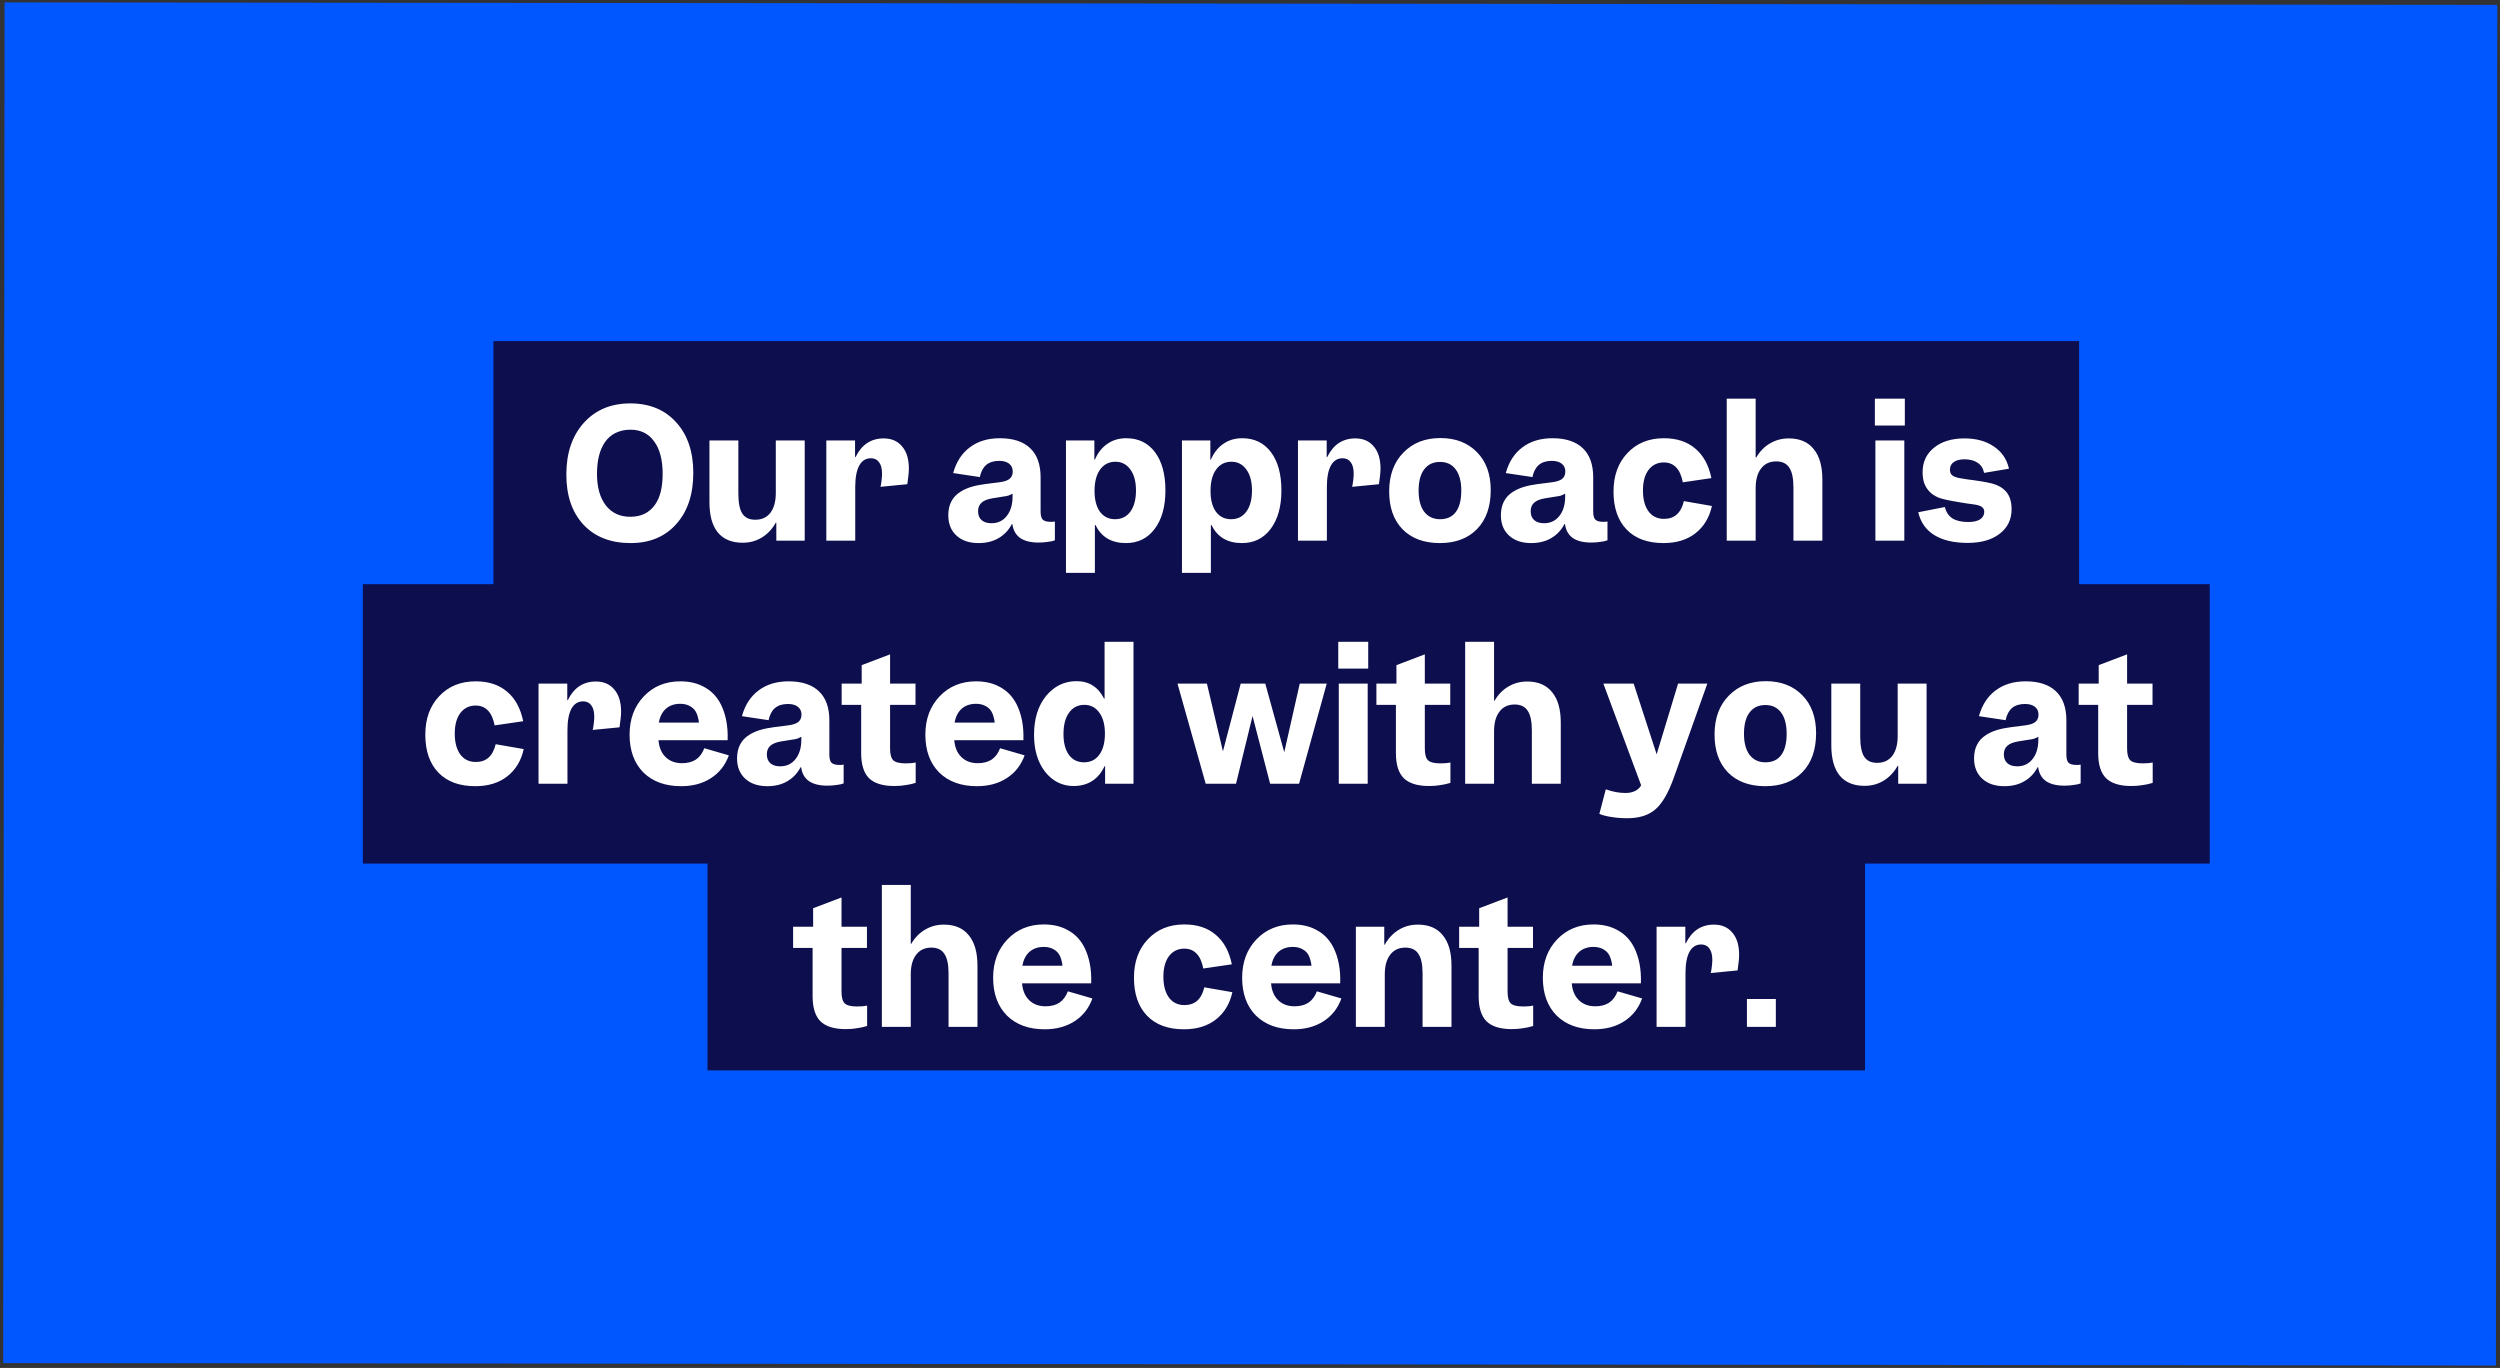
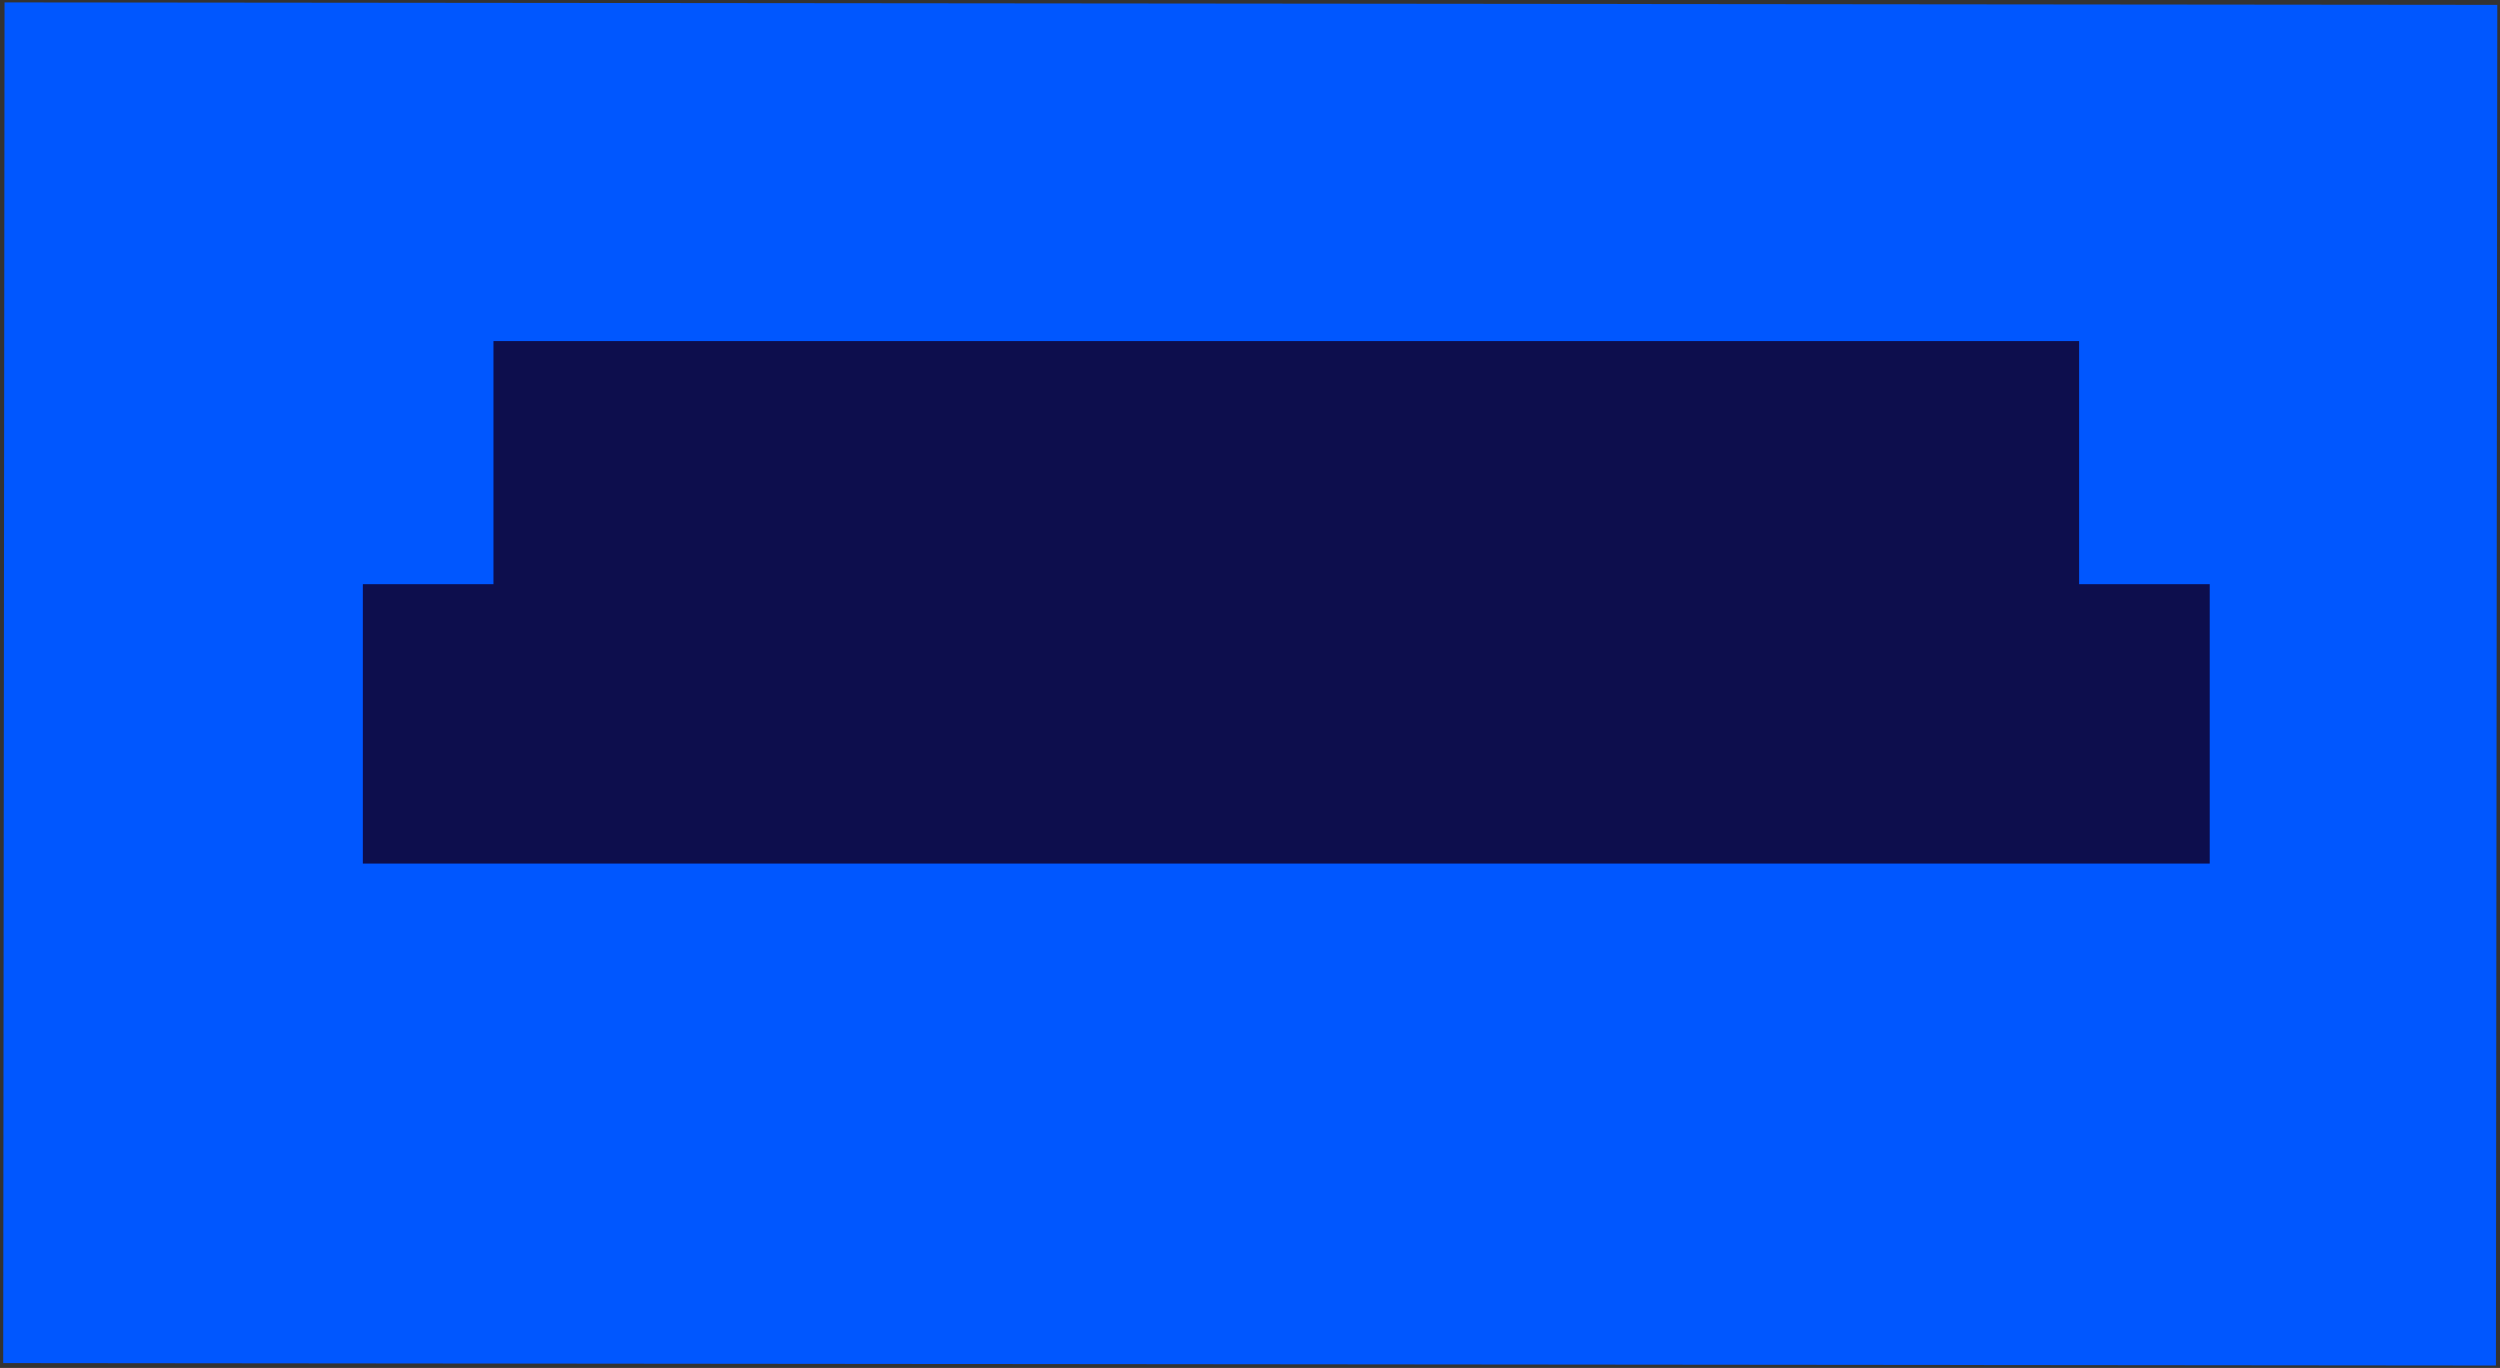
<svg xmlns="http://www.w3.org/2000/svg" width="689" height="377" viewBox="0 0 689 377" fill="none">
  <rect x="0" y="0" width="689" height="377" fill="#333333" stroke="none" />
  <rect x="687.88" y="376.344" width="687" height="375" transform="rotate(-179.943 687.88 376.344)" fill="#0057FF" />
-   <path fill-rule="evenodd" clip-rule="evenodd" d="M136 94H573V161H609V238H514V295H195V238H100V161H136V94Z" fill="#0D0E4D" />
-   <path d="M173.794 149.672C168.322 149.672 164.002 147.992 160.834 144.632C157.666 141.24 156.082 136.616 156.082 130.76C156.082 124.872 157.682 120.136 160.882 116.552C164.114 112.968 168.386 111.176 173.698 111.176C179.01 111.176 183.234 112.92 186.37 116.408C189.506 119.864 191.074 124.504 191.074 130.328C191.074 136.248 189.506 140.952 186.37 144.44C183.266 147.928 179.074 149.672 173.794 149.672ZM180.514 139.112C181.218 138.12 181.746 136.92 182.098 135.512C182.45 134.072 182.626 132.44 182.626 130.616C182.626 126.744 181.842 123.752 180.274 121.64C178.738 119.496 176.562 118.424 173.746 118.424C172.21 118.424 170.834 118.728 169.618 119.336C168.434 119.912 167.442 120.792 166.642 121.976C165.938 123.032 165.41 124.28 165.058 125.72C164.706 127.16 164.53 128.792 164.53 130.616C164.53 134.296 165.346 137.192 166.978 139.304C168.61 141.384 170.85 142.424 173.698 142.424C175.17 142.424 176.482 142.152 177.634 141.608C178.786 141.032 179.746 140.2 180.514 139.112ZM204.691 149.576C201.683 149.576 199.395 148.632 197.827 146.744C196.291 144.856 195.523 142.072 195.523 138.392V121.4H203.491V136.04C203.491 138.6 203.859 140.44 204.595 141.56C205.331 142.68 206.515 143.24 208.147 143.24C209.939 143.24 211.331 142.6 212.323 141.32C213.315 140.008 213.811 138.184 213.811 135.848V121.4H221.779V149H213.955V144.056H213.811C212.819 145.816 211.539 147.176 209.971 148.136C208.403 149.096 206.643 149.576 204.691 149.576ZM243.526 120.824C245.702 120.824 247.398 121.56 248.614 123.032C249.862 124.472 250.486 126.52 250.486 129.176C250.486 129.816 250.438 130.488 250.342 131.192C250.278 131.896 250.182 132.648 250.054 133.448L242.662 134.168C242.79 133.688 242.886 133.112 242.95 132.44C243.046 131.736 243.094 131.112 243.094 130.568C243.094 129.16 242.822 128.104 242.278 127.4C241.766 126.664 241.014 126.296 240.022 126.296C238.614 126.296 237.542 126.968 236.806 128.312C236.07 129.656 235.702 131.64 235.702 134.264V149H227.734V121.4H235.654V125.96H235.798C236.63 124.264 237.686 122.984 238.966 122.12C240.278 121.256 241.798 120.824 243.526 120.824ZM286.261 149.528C284.085 149.528 282.389 149.112 281.173 148.28C279.957 147.416 279.237 146.136 279.013 144.44H278.869C277.973 146.136 276.741 147.432 275.173 148.328C273.637 149.224 271.813 149.672 269.701 149.672C267.141 149.672 265.109 148.984 263.605 147.608C262.101 146.232 261.349 144.36 261.349 141.992C261.349 140.552 261.621 139.304 262.165 138.248C262.709 137.16 263.541 136.264 264.661 135.56C265.493 135.016 266.469 134.568 267.589 134.216C268.741 133.864 270.069 133.592 271.573 133.4L275.365 132.92C276.677 132.76 277.621 132.456 278.197 132.008C278.805 131.528 279.109 130.84 279.109 129.944C279.109 129.016 278.773 128.296 278.101 127.784C277.461 127.272 276.549 127.016 275.365 127.016C273.893 127.016 272.709 127.384 271.813 128.12C270.949 128.856 270.357 129.976 270.037 131.48L262.693 130.376C263.557 127.272 265.093 124.904 267.301 123.272C269.509 121.608 272.261 120.776 275.557 120.776C279.205 120.776 281.989 121.688 283.909 123.512C285.829 125.336 286.789 128.008 286.789 131.528V140.984C286.789 142.04 286.981 142.776 287.365 143.192C287.781 143.608 288.501 143.816 289.525 143.816C289.749 143.816 289.941 143.816 290.101 143.816C290.293 143.784 290.501 143.752 290.725 143.72V148.904C290.277 149.096 289.637 149.24 288.805 149.336C287.973 149.464 287.125 149.528 286.261 149.528ZM269.557 140.888C269.557 141.944 269.877 142.76 270.517 143.336C271.157 143.912 272.069 144.2 273.253 144.2C275.013 144.2 276.421 143.528 277.477 142.184C278.533 140.84 279.061 139.08 279.061 136.904V136.04C278.741 136.232 278.373 136.408 277.957 136.568C277.541 136.696 277.045 136.792 276.469 136.856L273.493 137.336C272.149 137.56 271.157 137.96 270.517 138.536C269.877 139.112 269.557 139.896 269.557 140.888ZM301.749 157.88H293.781V121.4H301.605V126.68H301.749C302.581 124.76 303.733 123.304 305.205 122.312C306.677 121.288 308.405 120.776 310.389 120.776C313.749 120.776 316.389 122.056 318.309 124.616C320.229 127.176 321.189 130.696 321.189 135.176C321.189 139.624 320.197 143.16 318.213 145.784C316.261 148.376 313.621 149.672 310.293 149.672C308.309 149.672 306.613 149.256 305.205 148.424C303.829 147.592 302.725 146.344 301.893 144.68H301.749V157.88ZM313.077 135.176C313.077 132.744 312.565 130.824 311.541 129.416C310.517 127.976 309.141 127.256 307.413 127.256C305.621 127.256 304.213 127.976 303.189 129.416C302.165 130.824 301.653 132.792 301.653 135.32C301.653 137.72 302.149 139.624 303.141 141.032C304.165 142.408 305.557 143.096 307.317 143.096C309.109 143.096 310.517 142.392 311.541 140.984C312.565 139.576 313.077 137.64 313.077 135.176ZM333.717 157.88H325.749V121.4H333.573V126.68H333.717C334.549 124.76 335.701 123.304 337.173 122.312C338.645 121.288 340.373 120.776 342.357 120.776C345.717 120.776 348.357 122.056 350.277 124.616C352.197 127.176 353.157 130.696 353.157 135.176C353.157 139.624 352.165 143.16 350.181 145.784C348.229 148.376 345.589 149.672 342.261 149.672C340.277 149.672 338.581 149.256 337.173 148.424C335.797 147.592 334.693 146.344 333.861 144.68H333.717V157.88ZM345.045 135.176C345.045 132.744 344.533 130.824 343.509 129.416C342.485 127.976 341.109 127.256 339.381 127.256C337.589 127.256 336.181 127.976 335.157 129.416C334.133 130.824 333.621 132.792 333.621 135.32C333.621 137.72 334.117 139.624 335.109 141.032C336.133 142.408 337.525 143.096 339.285 143.096C341.077 143.096 342.485 142.392 343.509 140.984C344.533 139.576 345.045 137.64 345.045 135.176ZM373.51 120.824C375.686 120.824 377.382 121.56 378.598 123.032C379.846 124.472 380.47 126.52 380.47 129.176C380.47 129.816 380.422 130.488 380.326 131.192C380.262 131.896 380.166 132.648 380.038 133.448L372.646 134.168C372.774 133.688 372.87 133.112 372.934 132.44C373.03 131.736 373.078 131.112 373.078 130.568C373.078 129.16 372.806 128.104 372.262 127.4C371.75 126.664 370.998 126.296 370.006 126.296C368.598 126.296 367.526 126.968 366.79 128.312C366.054 129.656 365.686 131.64 365.686 134.264V149H357.718V121.4H365.638V125.96H365.782C366.614 124.264 367.67 122.984 368.95 122.12C370.262 121.256 371.782 120.824 373.51 120.824ZM396.826 149.672C392.474 149.672 389.05 148.408 386.554 145.88C384.058 143.32 382.826 139.784 382.858 135.272C382.89 130.856 384.202 127.336 386.794 124.712C389.386 122.056 392.778 120.728 396.97 120.728C401.162 120.728 404.522 122.024 407.05 124.616C409.578 127.176 410.842 130.664 410.842 135.08C410.842 139.656 409.578 143.24 407.05 145.832C404.554 148.392 401.146 149.672 396.826 149.672ZM396.874 143.096C398.794 143.096 400.25 142.424 401.242 141.08C402.234 139.736 402.73 137.784 402.73 135.224C402.73 132.696 402.218 130.744 401.194 129.368C400.17 127.992 398.73 127.304 396.874 127.304C394.986 127.304 393.53 127.992 392.506 129.368C391.482 130.712 390.97 132.664 390.97 135.224C390.97 137.72 391.482 139.656 392.506 141.032C393.562 142.408 395.018 143.096 396.874 143.096ZM438.558 149.528C436.382 149.528 434.686 149.112 433.47 148.28C432.254 147.416 431.534 146.136 431.31 144.44H431.166C430.27 146.136 429.038 147.432 427.47 148.328C425.934 149.224 424.11 149.672 421.998 149.672C419.438 149.672 417.406 148.984 415.902 147.608C414.398 146.232 413.646 144.36 413.646 141.992C413.646 140.552 413.918 139.304 414.462 138.248C415.006 137.16 415.838 136.264 416.958 135.56C417.79 135.016 418.766 134.568 419.886 134.216C421.038 133.864 422.366 133.592 423.87 133.4L427.662 132.92C428.974 132.76 429.918 132.456 430.494 132.008C431.102 131.528 431.406 130.84 431.406 129.944C431.406 129.016 431.07 128.296 430.398 127.784C429.758 127.272 428.846 127.016 427.662 127.016C426.19 127.016 425.006 127.384 424.11 128.12C423.246 128.856 422.654 129.976 422.334 131.48L414.99 130.376C415.854 127.272 417.39 124.904 419.598 123.272C421.806 121.608 424.558 120.776 427.854 120.776C431.502 120.776 434.286 121.688 436.206 123.512C438.126 125.336 439.086 128.008 439.086 131.528V140.984C439.086 142.04 439.278 142.776 439.662 143.192C440.078 143.608 440.798 143.816 441.822 143.816C442.046 143.816 442.238 143.816 442.398 143.816C442.59 143.784 442.798 143.752 443.022 143.72V148.904C442.574 149.096 441.934 149.24 441.102 149.336C440.27 149.464 439.422 149.528 438.558 149.528ZM421.854 140.888C421.854 141.944 422.174 142.76 422.814 143.336C423.454 143.912 424.366 144.2 425.55 144.2C427.31 144.2 428.718 143.528 429.774 142.184C430.83 140.84 431.358 139.08 431.358 136.904V136.04C431.038 136.232 430.67 136.408 430.254 136.568C429.838 136.696 429.342 136.792 428.766 136.856L425.79 137.336C424.446 137.56 423.454 137.96 422.814 138.536C422.174 139.112 421.854 139.896 421.854 140.888ZM458.557 127.448C456.797 127.448 455.389 128.136 454.333 129.512C453.309 130.888 452.797 132.776 452.797 135.176C452.797 137.608 453.309 139.528 454.333 140.936C455.357 142.312 456.781 143 458.605 143C460.045 143 461.213 142.6 462.109 141.8C463.037 140.968 463.693 139.736 464.077 138.104L471.805 139.448C471.101 142.648 469.581 145.16 467.245 146.984C464.941 148.776 462.013 149.672 458.461 149.672C454.077 149.672 450.685 148.424 448.285 145.928C445.885 143.432 444.685 139.944 444.685 135.464C444.685 131.08 445.965 127.544 448.525 124.856C451.085 122.136 454.429 120.776 458.557 120.776C462.109 120.776 464.989 121.72 467.197 123.608C469.437 125.464 470.925 128.184 471.661 131.768L463.789 132.92C463.437 131.096 462.829 129.736 461.965 128.84C461.101 127.912 459.965 127.448 458.557 127.448ZM475.89 149V109.88H483.858V126.104H484.002C484.994 124.408 486.258 123.112 487.794 122.216C489.362 121.288 491.09 120.824 492.978 120.824C495.986 120.824 498.274 121.8 499.842 123.752C501.442 125.672 502.242 128.472 502.242 132.152V149H494.274V134.36C494.274 131.832 493.89 130.008 493.122 128.888C492.386 127.736 491.186 127.16 489.522 127.16C487.73 127.16 486.338 127.816 485.346 129.128C484.354 130.408 483.858 132.216 483.858 134.552V149H475.89ZM524.972 117.272H516.716V109.88H524.972V117.272ZM516.86 149V121.4H524.828V149H516.86ZM542.443 143.864C543.851 143.864 544.939 143.624 545.707 143.144C546.475 142.632 546.859 141.928 546.859 141.032C546.859 140.488 546.651 140.056 546.235 139.736C545.851 139.416 545.115 139.176 544.027 139.016C543.707 138.952 543.099 138.872 542.203 138.776C541.339 138.648 540.651 138.536 540.139 138.44C537.355 137.992 535.435 137.576 534.379 137.192C533.355 136.776 532.523 136.248 531.883 135.608C531.211 134.936 530.699 134.152 530.347 133.256C530.027 132.328 529.867 131.288 529.867 130.136C529.867 127.32 530.923 125.064 533.035 123.368C535.147 121.672 537.931 120.824 541.387 120.824C544.651 120.824 547.371 121.576 549.547 123.08C551.723 124.552 553.099 126.584 553.675 129.176L546.811 130.328C546.587 129.112 545.995 128.184 545.035 127.544C544.107 126.904 542.891 126.584 541.387 126.584C540.139 126.584 539.163 126.84 538.459 127.352C537.755 127.832 537.403 128.536 537.403 129.464C537.403 130.104 537.595 130.6 537.979 130.952C538.363 131.304 539.051 131.576 540.043 131.768C540.491 131.864 541.179 131.976 542.107 132.104C543.067 132.232 543.675 132.312 543.931 132.344C546.939 132.76 548.939 133.16 549.931 133.544C550.955 133.928 551.787 134.424 552.427 135.032C553.099 135.64 553.595 136.392 553.915 137.288C554.235 138.152 554.395 139.176 554.395 140.36C554.395 143.176 553.291 145.432 551.083 147.128C548.907 148.792 545.979 149.624 542.299 149.624C538.491 149.624 535.419 148.904 533.083 147.464C530.779 146.024 529.307 143.928 528.667 141.176L536.011 139.736C536.331 141.112 537.019 142.152 538.075 142.856C539.131 143.528 540.587 143.864 542.443 143.864ZM131.089 194.448C129.329 194.448 127.921 195.136 126.865 196.512C125.841 197.888 125.329 199.776 125.329 202.176C125.329 204.608 125.841 206.528 126.865 207.936C127.889 209.312 129.313 210 131.137 210C132.577 210 133.745 209.6 134.641 208.8C135.569 207.968 136.225 206.736 136.609 205.104L144.337 206.448C143.633 209.648 142.113 212.16 139.777 213.984C137.473 215.776 134.545 216.672 130.993 216.672C126.609 216.672 123.217 215.424 120.817 212.928C118.417 210.432 117.217 206.944 117.217 202.464C117.217 198.08 118.497 194.544 121.057 191.856C123.617 189.136 126.961 187.776 131.089 187.776C134.641 187.776 137.521 188.72 139.729 190.608C141.969 192.464 143.457 195.184 144.193 198.768L136.321 199.92C135.969 198.096 135.361 196.736 134.497 195.84C133.633 194.912 132.497 194.448 131.089 194.448ZM164.213 187.824C166.389 187.824 168.085 188.56 169.301 190.032C170.549 191.472 171.173 193.52 171.173 196.176C171.173 196.816 171.125 197.488 171.029 198.192C170.965 198.896 170.869 199.648 170.741 200.448L163.349 201.168C163.477 200.688 163.573 200.112 163.637 199.44C163.733 198.736 163.781 198.112 163.781 197.568C163.781 196.16 163.509 195.104 162.965 194.4C162.453 193.664 161.701 193.296 160.709 193.296C159.301 193.296 158.229 193.968 157.493 195.312C156.757 196.656 156.389 198.64 156.389 201.264V216H148.421V188.4H156.341V192.96H156.485C157.317 191.264 158.373 189.984 159.653 189.12C160.965 188.256 162.485 187.824 164.213 187.824ZM187.722 216.672C183.338 216.672 179.866 215.408 177.306 212.88C174.778 210.32 173.514 206.848 173.514 202.464C173.514 198.176 174.826 194.656 177.45 191.904C180.074 189.152 183.418 187.776 187.482 187.776C190.074 187.776 192.314 188.32 194.202 189.408C196.122 190.464 197.61 192.032 198.666 194.112C199.338 195.456 199.834 196.944 200.154 198.576C200.474 200.208 200.602 202.016 200.538 204H181.482C181.642 205.984 182.298 207.536 183.45 208.656C184.602 209.776 186.106 210.336 187.962 210.336C189.498 210.336 190.778 210 191.802 209.328C192.826 208.624 193.594 207.584 194.106 206.208L200.874 208.176C199.882 210.896 198.234 212.992 195.93 214.464C193.658 215.936 190.922 216.672 187.722 216.672ZM191.946 196.512C191.594 195.712 191.018 195.088 190.218 194.64C189.45 194.192 188.538 193.968 187.482 193.968C185.882 193.968 184.57 194.416 183.546 195.312C182.522 196.208 181.866 197.488 181.578 199.152H192.618C192.586 198.672 192.506 198.224 192.378 197.808C192.282 197.36 192.138 196.928 191.946 196.512ZM228.043 216.528C225.867 216.528 224.171 216.112 222.955 215.28C221.739 214.416 221.019 213.136 220.795 211.44H220.651C219.755 213.136 218.523 214.432 216.955 215.328C215.419 216.224 213.595 216.672 211.483 216.672C208.923 216.672 206.891 215.984 205.387 214.608C203.883 213.232 203.131 211.36 203.131 208.992C203.131 207.552 203.403 206.304 203.947 205.248C204.491 204.16 205.323 203.264 206.443 202.56C207.275 202.016 208.251 201.568 209.371 201.216C210.523 200.864 211.851 200.592 213.355 200.4L217.147 199.92C218.459 199.76 219.403 199.456 219.979 199.008C220.587 198.528 220.891 197.84 220.891 196.944C220.891 196.016 220.555 195.296 219.883 194.784C219.243 194.272 218.331 194.016 217.147 194.016C215.675 194.016 214.491 194.384 213.595 195.12C212.731 195.856 212.139 196.976 211.819 198.48L204.475 197.376C205.339 194.272 206.875 191.904 209.083 190.272C211.291 188.608 214.043 187.776 217.339 187.776C220.987 187.776 223.771 188.688 225.691 190.512C227.611 192.336 228.571 195.008 228.571 198.528V207.984C228.571 209.04 228.763 209.776 229.147 210.192C229.563 210.608 230.283 210.816 231.307 210.816C231.531 210.816 231.723 210.816 231.883 210.816C232.075 210.784 232.283 210.752 232.507 210.72V215.904C232.059 216.096 231.419 216.24 230.587 216.336C229.755 216.464 228.907 216.528 228.043 216.528ZM211.339 207.888C211.339 208.944 211.659 209.76 212.299 210.336C212.939 210.912 213.851 211.2 215.035 211.2C216.795 211.2 218.203 210.528 219.259 209.184C220.315 207.84 220.843 206.08 220.843 203.904V203.04C220.523 203.232 220.155 203.408 219.739 203.568C219.323 203.696 218.827 203.792 218.251 203.856L215.275 204.336C213.931 204.56 212.939 204.96 212.299 205.536C211.659 206.112 211.339 206.896 211.339 207.888ZM249.578 210.384C250.058 210.384 250.522 210.368 250.97 210.336C251.418 210.304 251.882 210.24 252.362 210.144V215.76C251.434 216.048 250.49 216.256 249.53 216.384C248.602 216.544 247.578 216.624 246.458 216.624C243.29 216.624 240.97 215.904 239.498 214.464C238.058 213.024 237.338 210.72 237.338 207.552V194.256H231.962V188.4H237.482V183.312L245.306 180.336V188.4H252.314V194.256H245.306V206.256C245.306 207.856 245.594 208.944 246.17 209.52C246.778 210.096 247.914 210.384 249.578 210.384ZM269.237 216.672C264.853 216.672 261.381 215.408 258.821 212.88C256.293 210.32 255.029 206.848 255.029 202.464C255.029 198.176 256.341 194.656 258.965 191.904C261.589 189.152 264.933 187.776 268.997 187.776C271.589 187.776 273.829 188.32 275.717 189.408C277.637 190.464 279.125 192.032 280.181 194.112C280.853 195.456 281.349 196.944 281.669 198.576C281.989 200.208 282.117 202.016 282.053 204H262.997C263.157 205.984 263.813 207.536 264.965 208.656C266.117 209.776 267.621 210.336 269.477 210.336C271.013 210.336 272.293 210 273.317 209.328C274.341 208.624 275.109 207.584 275.621 206.208L282.389 208.176C281.397 210.896 279.749 212.992 277.445 214.464C275.173 215.936 272.437 216.672 269.237 216.672ZM273.461 196.512C273.109 195.712 272.533 195.088 271.733 194.64C270.965 194.192 270.053 193.968 268.997 193.968C267.397 193.968 266.085 194.416 265.061 195.312C264.037 196.208 263.381 197.488 263.093 199.152H274.133C274.101 198.672 274.021 198.224 273.893 197.808C273.797 197.36 273.653 196.928 273.461 196.512ZM295.878 216.624C292.742 216.624 290.134 215.328 288.054 212.736C286.006 210.112 284.982 206.704 284.982 202.512C284.982 198.096 286.086 194.528 288.294 191.808C290.534 189.088 293.334 187.728 296.694 187.728C298.422 187.728 299.91 188.128 301.158 188.928C302.438 189.728 303.478 190.928 304.278 192.528H304.422V176.88H312.39V216H304.566V211.152H304.422C303.59 212.944 302.454 214.304 301.014 215.232C299.574 216.16 297.862 216.624 295.878 216.624ZM293.094 202.32C293.094 204.72 293.59 206.624 294.582 208.032C295.606 209.408 296.998 210.096 298.758 210.096C300.55 210.096 301.958 209.392 302.982 207.984C304.006 206.576 304.518 204.64 304.518 202.176C304.518 199.744 304.006 197.824 302.982 196.416C301.958 194.976 300.582 194.256 298.854 194.256C297.062 194.256 295.654 194.976 294.63 196.416C293.606 197.824 293.094 199.792 293.094 202.32ZM358.018 216H350.05L345.202 197.328L340.642 216H332.29L324.514 188.4H332.626L337.042 207.072L341.938 188.4H348.706L353.938 207.312L358.21 188.4H365.65L358.018 216ZM377.081 184.272H368.825V176.88H377.081V184.272ZM368.969 216V188.4H376.937V216H368.969ZM396.953 210.384C397.433 210.384 397.897 210.368 398.345 210.336C398.793 210.304 399.257 210.24 399.737 210.144V215.76C398.809 216.048 397.865 216.256 396.905 216.384C395.977 216.544 394.953 216.624 393.833 216.624C390.665 216.624 388.345 215.904 386.873 214.464C385.433 213.024 384.713 210.72 384.713 207.552V194.256H379.337V188.4H384.857V183.312L392.681 180.336V188.4H399.689V194.256H392.681V206.256C392.681 207.856 392.969 208.944 393.545 209.52C394.153 210.096 395.289 210.384 396.953 210.384ZM403.796 216V176.88H411.764V193.104H411.908C412.9 191.408 414.164 190.112 415.7 189.216C417.268 188.288 418.996 187.824 420.884 187.824C423.892 187.824 426.18 188.8 427.748 190.752C429.348 192.672 430.148 195.472 430.148 199.152V216H422.18V201.36C422.18 198.832 421.796 197.008 421.028 195.888C420.292 194.736 419.092 194.16 417.428 194.16C415.636 194.16 414.244 194.816 413.252 196.128C412.26 197.408 411.764 199.216 411.764 201.552V216H403.796ZM470.542 188.4L461.326 214.272C459.822 218.496 458.126 221.424 456.238 223.056C454.35 224.688 451.758 225.504 448.462 225.504C446.958 225.504 445.518 225.392 444.142 225.168C442.798 224.976 441.678 224.688 440.782 224.304L442.558 217.536C443.646 217.92 444.59 218.176 445.39 218.304C446.222 218.464 447.07 218.544 447.934 218.544C448.798 218.544 449.518 218.432 450.094 218.208C450.702 218.016 451.23 217.696 451.678 217.248C451.806 217.12 451.918 216.992 452.014 216.864C452.11 216.736 452.206 216.592 452.302 216.432L441.886 188.4H450.238L456.574 207.888L462.478 188.4H470.542ZM486.498 216.672C482.146 216.672 478.722 215.408 476.226 212.88C473.73 210.32 472.498 206.784 472.53 202.272C472.562 197.856 473.874 194.336 476.466 191.712C479.058 189.056 482.45 187.728 486.642 187.728C490.834 187.728 494.194 189.024 496.722 191.616C499.25 194.176 500.514 197.664 500.514 202.08C500.514 206.656 499.25 210.24 496.722 212.832C494.226 215.392 490.818 216.672 486.498 216.672ZM486.546 210.096C488.466 210.096 489.922 209.424 490.914 208.08C491.906 206.736 492.402 204.784 492.402 202.224C492.402 199.696 491.89 197.744 490.866 196.368C489.842 194.992 488.402 194.304 486.546 194.304C484.658 194.304 483.202 194.992 482.178 196.368C481.154 197.712 480.642 199.664 480.642 202.224C480.642 204.72 481.154 206.656 482.178 208.032C483.234 209.408 484.69 210.096 486.546 210.096ZM513.878 216.576C510.87 216.576 508.582 215.632 507.014 213.744C505.478 211.856 504.71 209.072 504.71 205.392V188.4H512.678V203.04C512.678 205.6 513.046 207.44 513.782 208.56C514.518 209.68 515.702 210.24 517.334 210.24C519.126 210.24 520.518 209.6 521.51 208.32C522.502 207.008 522.998 205.184 522.998 202.848V188.4H530.966V216H523.142V211.056H522.998C522.006 212.816 520.726 214.176 519.158 215.136C517.59 216.096 515.83 216.576 513.878 216.576ZM568.965 216.528C566.789 216.528 565.093 216.112 563.877 215.28C562.661 214.416 561.941 213.136 561.717 211.44H561.573C560.677 213.136 559.445 214.432 557.877 215.328C556.341 216.224 554.517 216.672 552.405 216.672C549.845 216.672 547.813 215.984 546.309 214.608C544.805 213.232 544.053 211.36 544.053 208.992C544.053 207.552 544.325 206.304 544.869 205.248C545.413 204.16 546.245 203.264 547.365 202.56C548.197 202.016 549.173 201.568 550.293 201.216C551.445 200.864 552.773 200.592 554.277 200.4L558.069 199.92C559.381 199.76 560.325 199.456 560.901 199.008C561.509 198.528 561.813 197.84 561.813 196.944C561.813 196.016 561.477 195.296 560.805 194.784C560.165 194.272 559.253 194.016 558.069 194.016C556.597 194.016 555.413 194.384 554.517 195.12C553.653 195.856 553.061 196.976 552.741 198.48L545.397 197.376C546.261 194.272 547.797 191.904 550.005 190.272C552.213 188.608 554.965 187.776 558.261 187.776C561.909 187.776 564.693 188.688 566.613 190.512C568.533 192.336 569.493 195.008 569.493 198.528V207.984C569.493 209.04 569.685 209.776 570.069 210.192C570.485 210.608 571.205 210.816 572.229 210.816C572.453 210.816 572.645 210.816 572.805 210.816C572.997 210.784 573.205 210.752 573.429 210.72V215.904C572.981 216.096 572.341 216.24 571.509 216.336C570.677 216.464 569.829 216.528 568.965 216.528ZM552.261 207.888C552.261 208.944 552.581 209.76 553.221 210.336C553.861 210.912 554.773 211.2 555.957 211.2C557.717 211.2 559.125 210.528 560.181 209.184C561.237 207.84 561.765 206.08 561.765 203.904V203.04C561.445 203.232 561.077 203.408 560.661 203.568C560.245 203.696 559.749 203.792 559.173 203.856L556.197 204.336C554.853 204.56 553.861 204.96 553.221 205.536C552.581 206.112 552.261 206.896 552.261 207.888ZM590.5 210.384C590.98 210.384 591.444 210.368 591.892 210.336C592.34 210.304 592.804 210.24 593.284 210.144V215.76C592.356 216.048 591.412 216.256 590.452 216.384C589.524 216.544 588.5 216.624 587.38 216.624C584.212 216.624 581.892 215.904 580.42 214.464C578.98 213.024 578.26 210.72 578.26 207.552V194.256H572.884V188.4H578.404V183.312L586.228 180.336V188.4H593.236V194.256H586.228V206.256C586.228 207.856 586.516 208.944 587.092 209.52C587.7 210.096 588.836 210.384 590.5 210.384ZM236.195 277.384C236.675 277.384 237.139 277.368 237.587 277.336C238.035 277.304 238.499 277.24 238.979 277.144V282.76C238.051 283.048 237.107 283.256 236.147 283.384C235.219 283.544 234.195 283.624 233.075 283.624C229.907 283.624 227.587 282.904 226.115 281.464C224.675 280.024 223.955 277.72 223.955 274.552V261.256H218.579V255.4H224.099V250.312L231.923 247.336V255.4H238.931V261.256H231.923V273.256C231.923 274.856 232.211 275.944 232.787 276.52C233.395 277.096 234.531 277.384 236.195 277.384ZM243.038 283V243.88H251.006V260.104H251.15C252.142 258.408 253.406 257.112 254.942 256.216C256.51 255.288 258.238 254.824 260.126 254.824C263.134 254.824 265.422 255.8 266.99 257.752C268.59 259.672 269.39 262.472 269.39 266.152V283H261.422V268.36C261.422 265.832 261.038 264.008 260.27 262.888C259.534 261.736 258.334 261.16 256.67 261.16C254.878 261.16 253.486 261.816 252.494 263.128C251.502 264.408 251.006 266.216 251.006 268.552V283H243.038ZM287.917 283.672C283.533 283.672 280.061 282.408 277.501 279.88C274.973 277.32 273.709 273.848 273.709 269.464C273.709 265.176 275.021 261.656 277.645 258.904C280.269 256.152 283.613 254.776 287.677 254.776C290.269 254.776 292.509 255.32 294.397 256.408C296.317 257.464 297.805 259.032 298.861 261.112C299.533 262.456 300.029 263.944 300.349 265.576C300.669 267.208 300.797 269.016 300.733 271H281.677C281.837 272.984 282.493 274.536 283.645 275.656C284.797 276.776 286.301 277.336 288.157 277.336C289.693 277.336 290.973 277 291.997 276.328C293.021 275.624 293.789 274.584 294.301 273.208L301.069 275.176C300.077 277.896 298.429 279.992 296.125 281.464C293.853 282.936 291.117 283.672 287.917 283.672ZM292.141 263.512C291.789 262.712 291.213 262.088 290.413 261.64C289.645 261.192 288.733 260.968 287.677 260.968C286.077 260.968 284.765 261.416 283.741 262.312C282.717 263.208 282.061 264.488 281.773 266.152H292.813C292.781 265.672 292.701 265.224 292.573 264.808C292.477 264.36 292.333 263.928 292.141 263.512ZM326.393 261.448C324.633 261.448 323.225 262.136 322.169 263.512C321.145 264.888 320.633 266.776 320.633 269.176C320.633 271.608 321.145 273.528 322.169 274.936C323.193 276.312 324.617 277 326.441 277C327.881 277 329.049 276.6 329.945 275.8C330.873 274.968 331.529 273.736 331.913 272.104L339.641 273.448C338.937 276.648 337.417 279.16 335.081 280.984C332.777 282.776 329.849 283.672 326.297 283.672C321.913 283.672 318.521 282.424 316.121 279.928C313.721 277.432 312.521 273.944 312.521 269.464C312.521 265.08 313.801 261.544 316.361 258.856C318.921 256.136 322.265 254.776 326.393 254.776C329.945 254.776 332.825 255.72 335.033 257.608C337.273 259.464 338.761 262.184 339.497 265.768L331.625 266.92C331.273 265.096 330.665 263.736 329.801 262.84C328.937 261.912 327.801 261.448 326.393 261.448ZM356.542 283.672C352.158 283.672 348.686 282.408 346.126 279.88C343.598 277.32 342.334 273.848 342.334 269.464C342.334 265.176 343.646 261.656 346.27 258.904C348.894 256.152 352.238 254.776 356.302 254.776C358.894 254.776 361.134 255.32 363.022 256.408C364.942 257.464 366.43 259.032 367.486 261.112C368.158 262.456 368.654 263.944 368.974 265.576C369.294 267.208 369.422 269.016 369.358 271H350.302C350.462 272.984 351.118 274.536 352.27 275.656C353.422 276.776 354.926 277.336 356.782 277.336C358.318 277.336 359.598 277 360.622 276.328C361.646 275.624 362.414 274.584 362.926 273.208L369.694 275.176C368.702 277.896 367.054 279.992 364.75 281.464C362.478 282.936 359.742 283.672 356.542 283.672ZM360.766 263.512C360.414 262.712 359.838 262.088 359.038 261.64C358.27 261.192 357.358 260.968 356.302 260.968C354.702 260.968 353.39 261.416 352.366 262.312C351.342 263.208 350.686 264.488 350.398 266.152H361.438C361.406 265.672 361.326 265.224 361.198 264.808C361.102 264.36 360.958 263.928 360.766 263.512ZM373.679 283V255.4H381.503V260.344H381.647C382.639 258.584 383.919 257.224 385.487 256.264C387.055 255.304 388.815 254.824 390.767 254.824C393.775 254.824 396.063 255.8 397.631 257.752C399.231 259.672 400.031 262.472 400.031 266.152V283H392.063V268.36C392.063 265.832 391.679 264.008 390.911 262.888C390.175 261.736 388.975 261.16 387.311 261.16C385.519 261.16 384.127 261.816 383.135 263.128C382.143 264.408 381.647 266.216 381.647 268.552V283H373.679ZM419.758 277.384C420.238 277.384 420.702 277.368 421.15 277.336C421.598 277.304 422.062 277.24 422.542 277.144V282.76C421.614 283.048 420.67 283.256 419.71 283.384C418.782 283.544 417.758 283.624 416.638 283.624C413.47 283.624 411.15 282.904 409.678 281.464C408.238 280.024 407.518 277.72 407.518 274.552V261.256H402.142V255.4H407.662V250.312L415.486 247.336V255.4H422.494V261.256H415.486V273.256C415.486 274.856 415.774 275.944 416.35 276.52C416.958 277.096 418.094 277.384 419.758 277.384ZM439.417 283.672C435.033 283.672 431.561 282.408 429.001 279.88C426.473 277.32 425.209 273.848 425.209 269.464C425.209 265.176 426.521 261.656 429.145 258.904C431.769 256.152 435.113 254.776 439.177 254.776C441.769 254.776 444.009 255.32 445.897 256.408C447.817 257.464 449.305 259.032 450.361 261.112C451.033 262.456 451.529 263.944 451.849 265.576C452.169 267.208 452.297 269.016 452.233 271H433.177C433.337 272.984 433.993 274.536 435.145 275.656C436.297 276.776 437.801 277.336 439.657 277.336C441.193 277.336 442.473 277 443.497 276.328C444.521 275.624 445.289 274.584 445.801 273.208L452.569 275.176C451.577 277.896 449.929 279.992 447.625 281.464C445.353 282.936 442.617 283.672 439.417 283.672ZM443.641 263.512C443.289 262.712 442.713 262.088 441.913 261.64C441.145 261.192 440.233 260.968 439.177 260.968C437.577 260.968 436.265 261.416 435.241 262.312C434.217 263.208 433.561 264.488 433.273 266.152H444.313C444.281 265.672 444.201 265.224 444.073 264.808C443.977 264.36 443.833 263.928 443.641 263.512ZM472.346 254.824C474.522 254.824 476.218 255.56 477.434 257.032C478.682 258.472 479.306 260.52 479.306 263.176C479.306 263.816 479.258 264.488 479.162 265.192C479.098 265.896 479.002 266.648 478.874 267.448L471.482 268.168C471.61 267.688 471.706 267.112 471.77 266.44C471.866 265.736 471.914 265.112 471.914 264.568C471.914 263.16 471.642 262.104 471.098 261.4C470.586 260.664 469.834 260.296 468.842 260.296C467.434 260.296 466.362 260.968 465.626 262.312C464.89 263.656 464.522 265.64 464.522 268.264V283H456.554V255.4H464.474V259.96H464.618C465.45 258.264 466.506 256.984 467.786 256.12C469.098 255.256 470.618 254.824 472.346 254.824ZM489.422 283H481.454V275.32H489.422V283Z" fill="white" />
+   <path fill-rule="evenodd" clip-rule="evenodd" d="M136 94H573V161H609V238H514V295V238H100V161H136V94Z" fill="#0D0E4D" />
</svg>